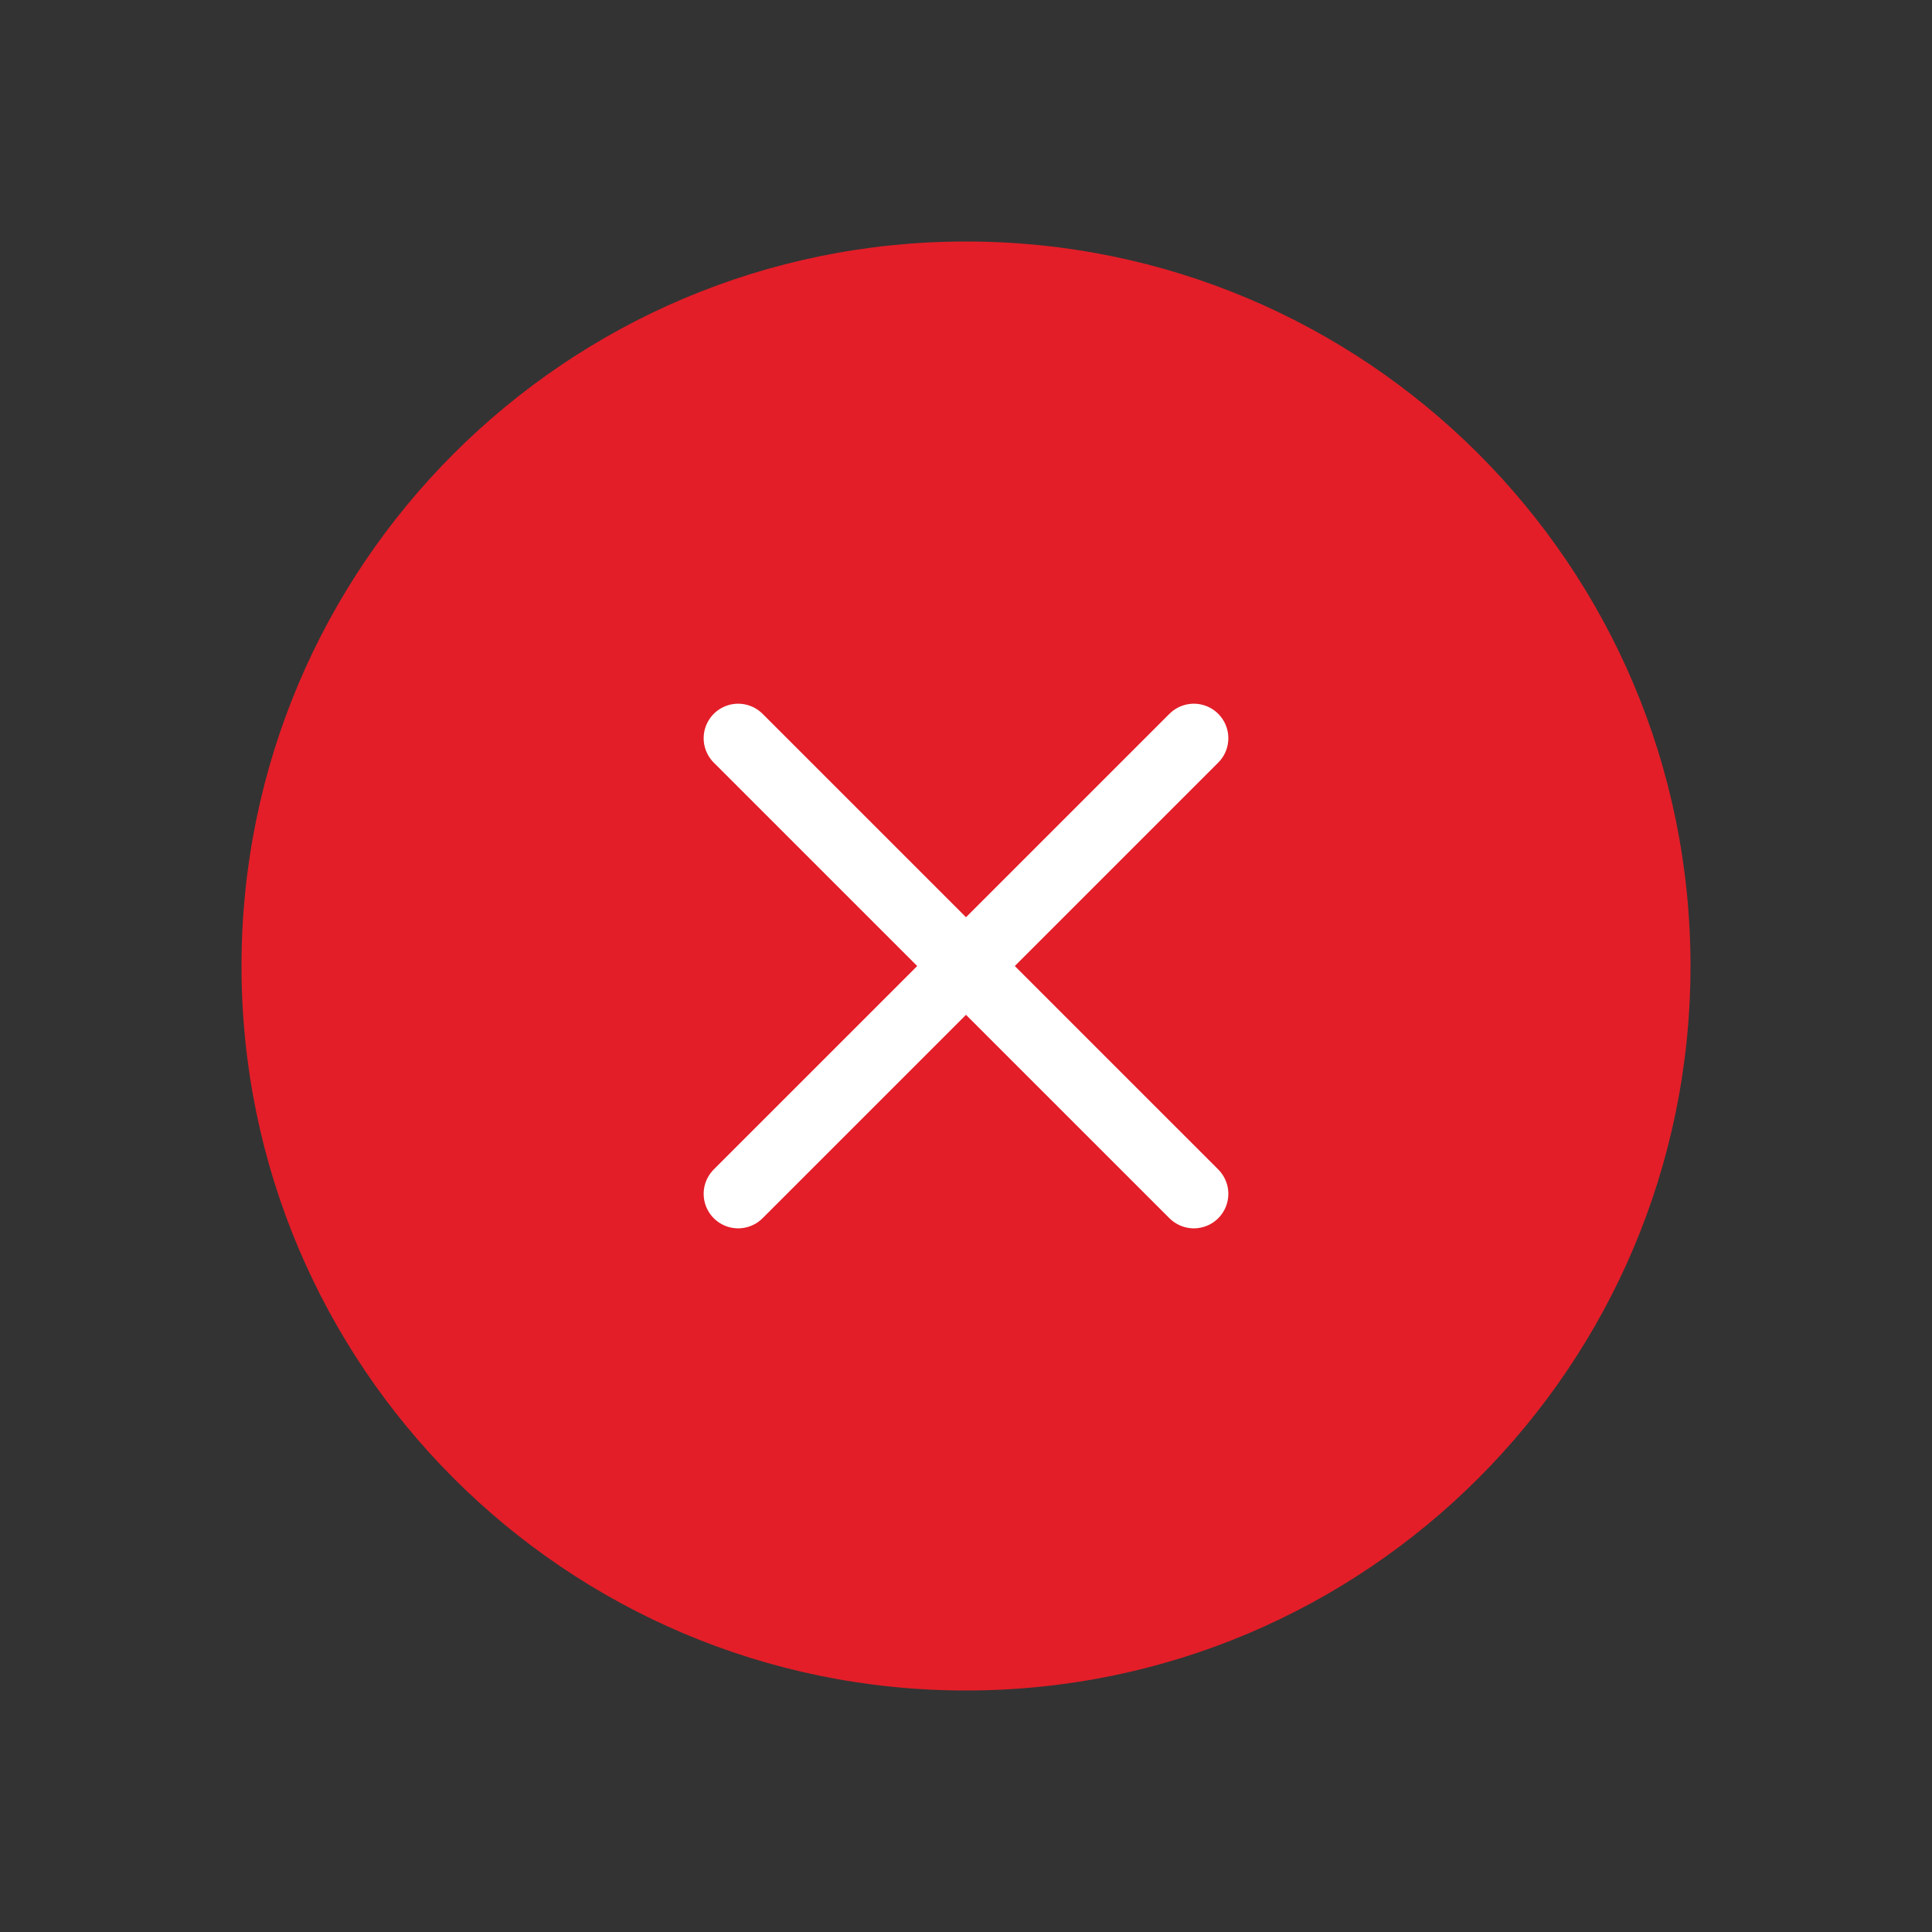
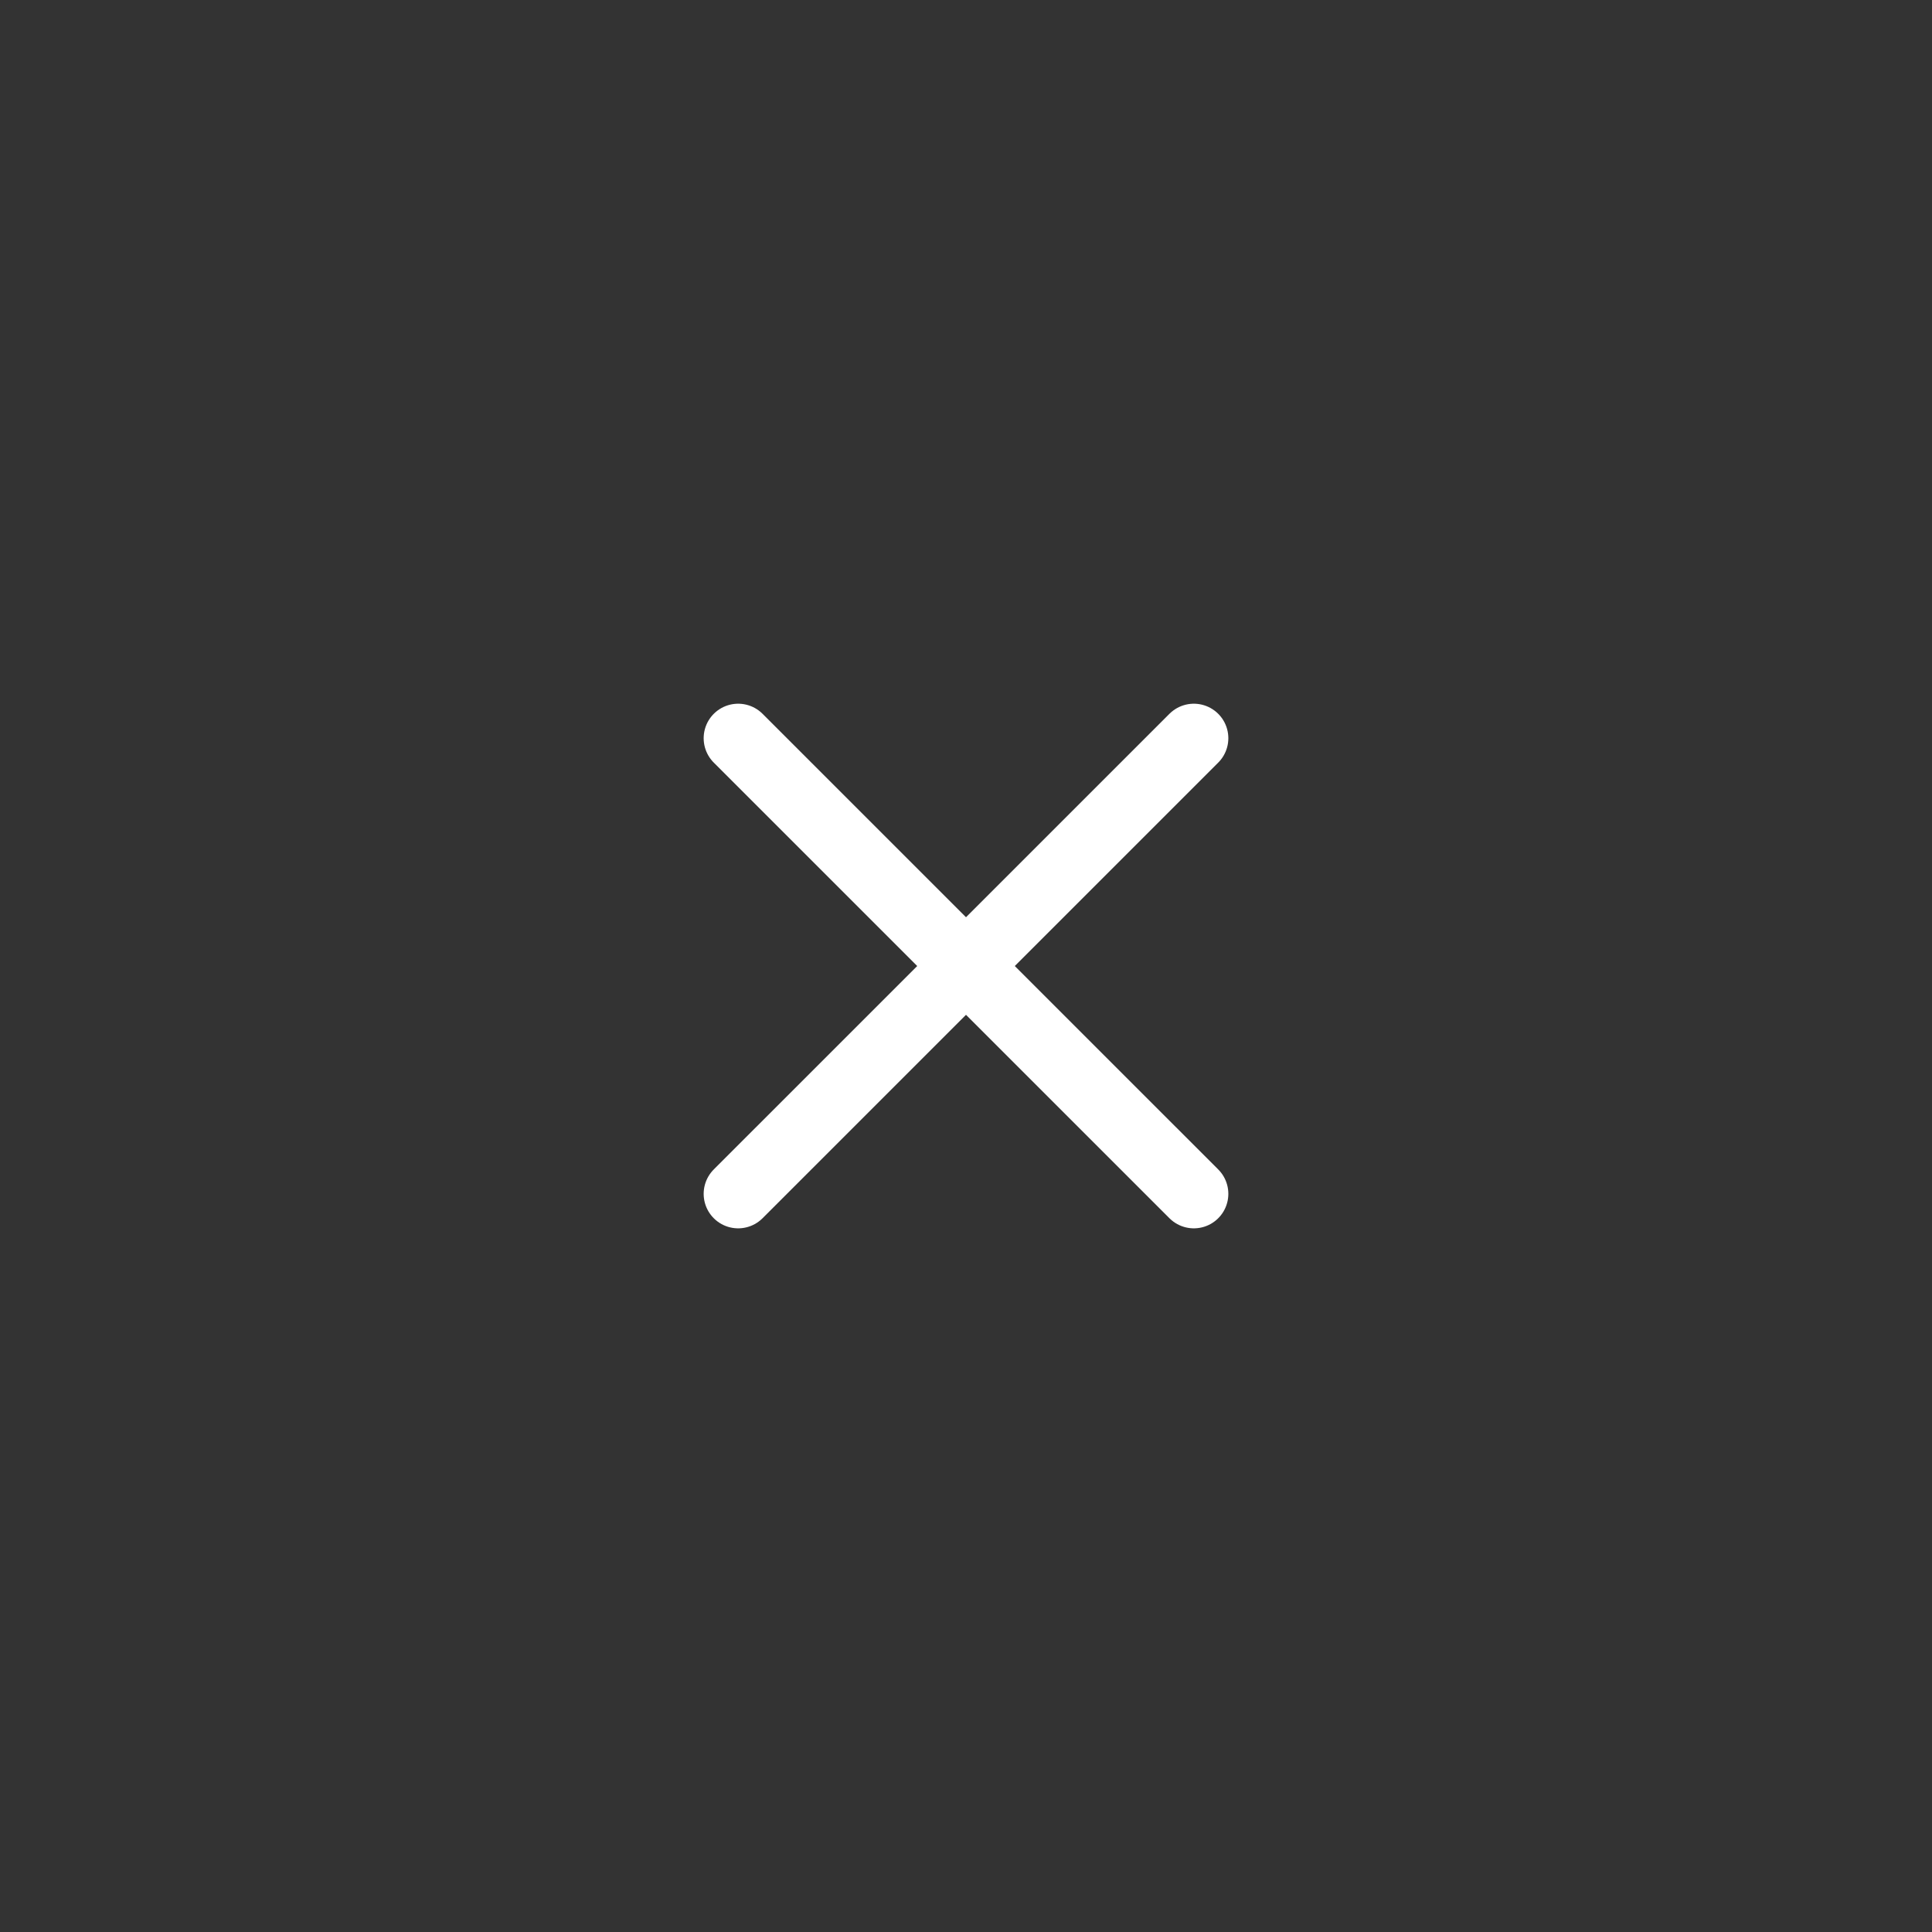
<svg xmlns="http://www.w3.org/2000/svg" width="42" height="42" viewBox="0 0 42 42" fill="none">
  <rect x="0" y="0" width="42" height="42" fill="#333333" stroke="none" />
-   <path fill-rule="evenodd" clip-rule="evenodd" d="M21 36.75C12.301 36.75 5.25 29.699 5.25 21C5.25 12.301 12.301 5.25 21 5.25C29.699 5.25 36.75 12.301 36.75 21C36.75 29.699 29.699 36.75 21 36.75Z" fill="#E31E28" />
  <path d="M25.953 16.048L16.047 25.953" stroke="white" stroke-width="1.5" stroke-linecap="round" stroke-linejoin="round" />
  <path d="M25.953 25.953L16.047 16.048" stroke="white" stroke-width="1.5" stroke-linecap="round" stroke-linejoin="round" />
</svg>